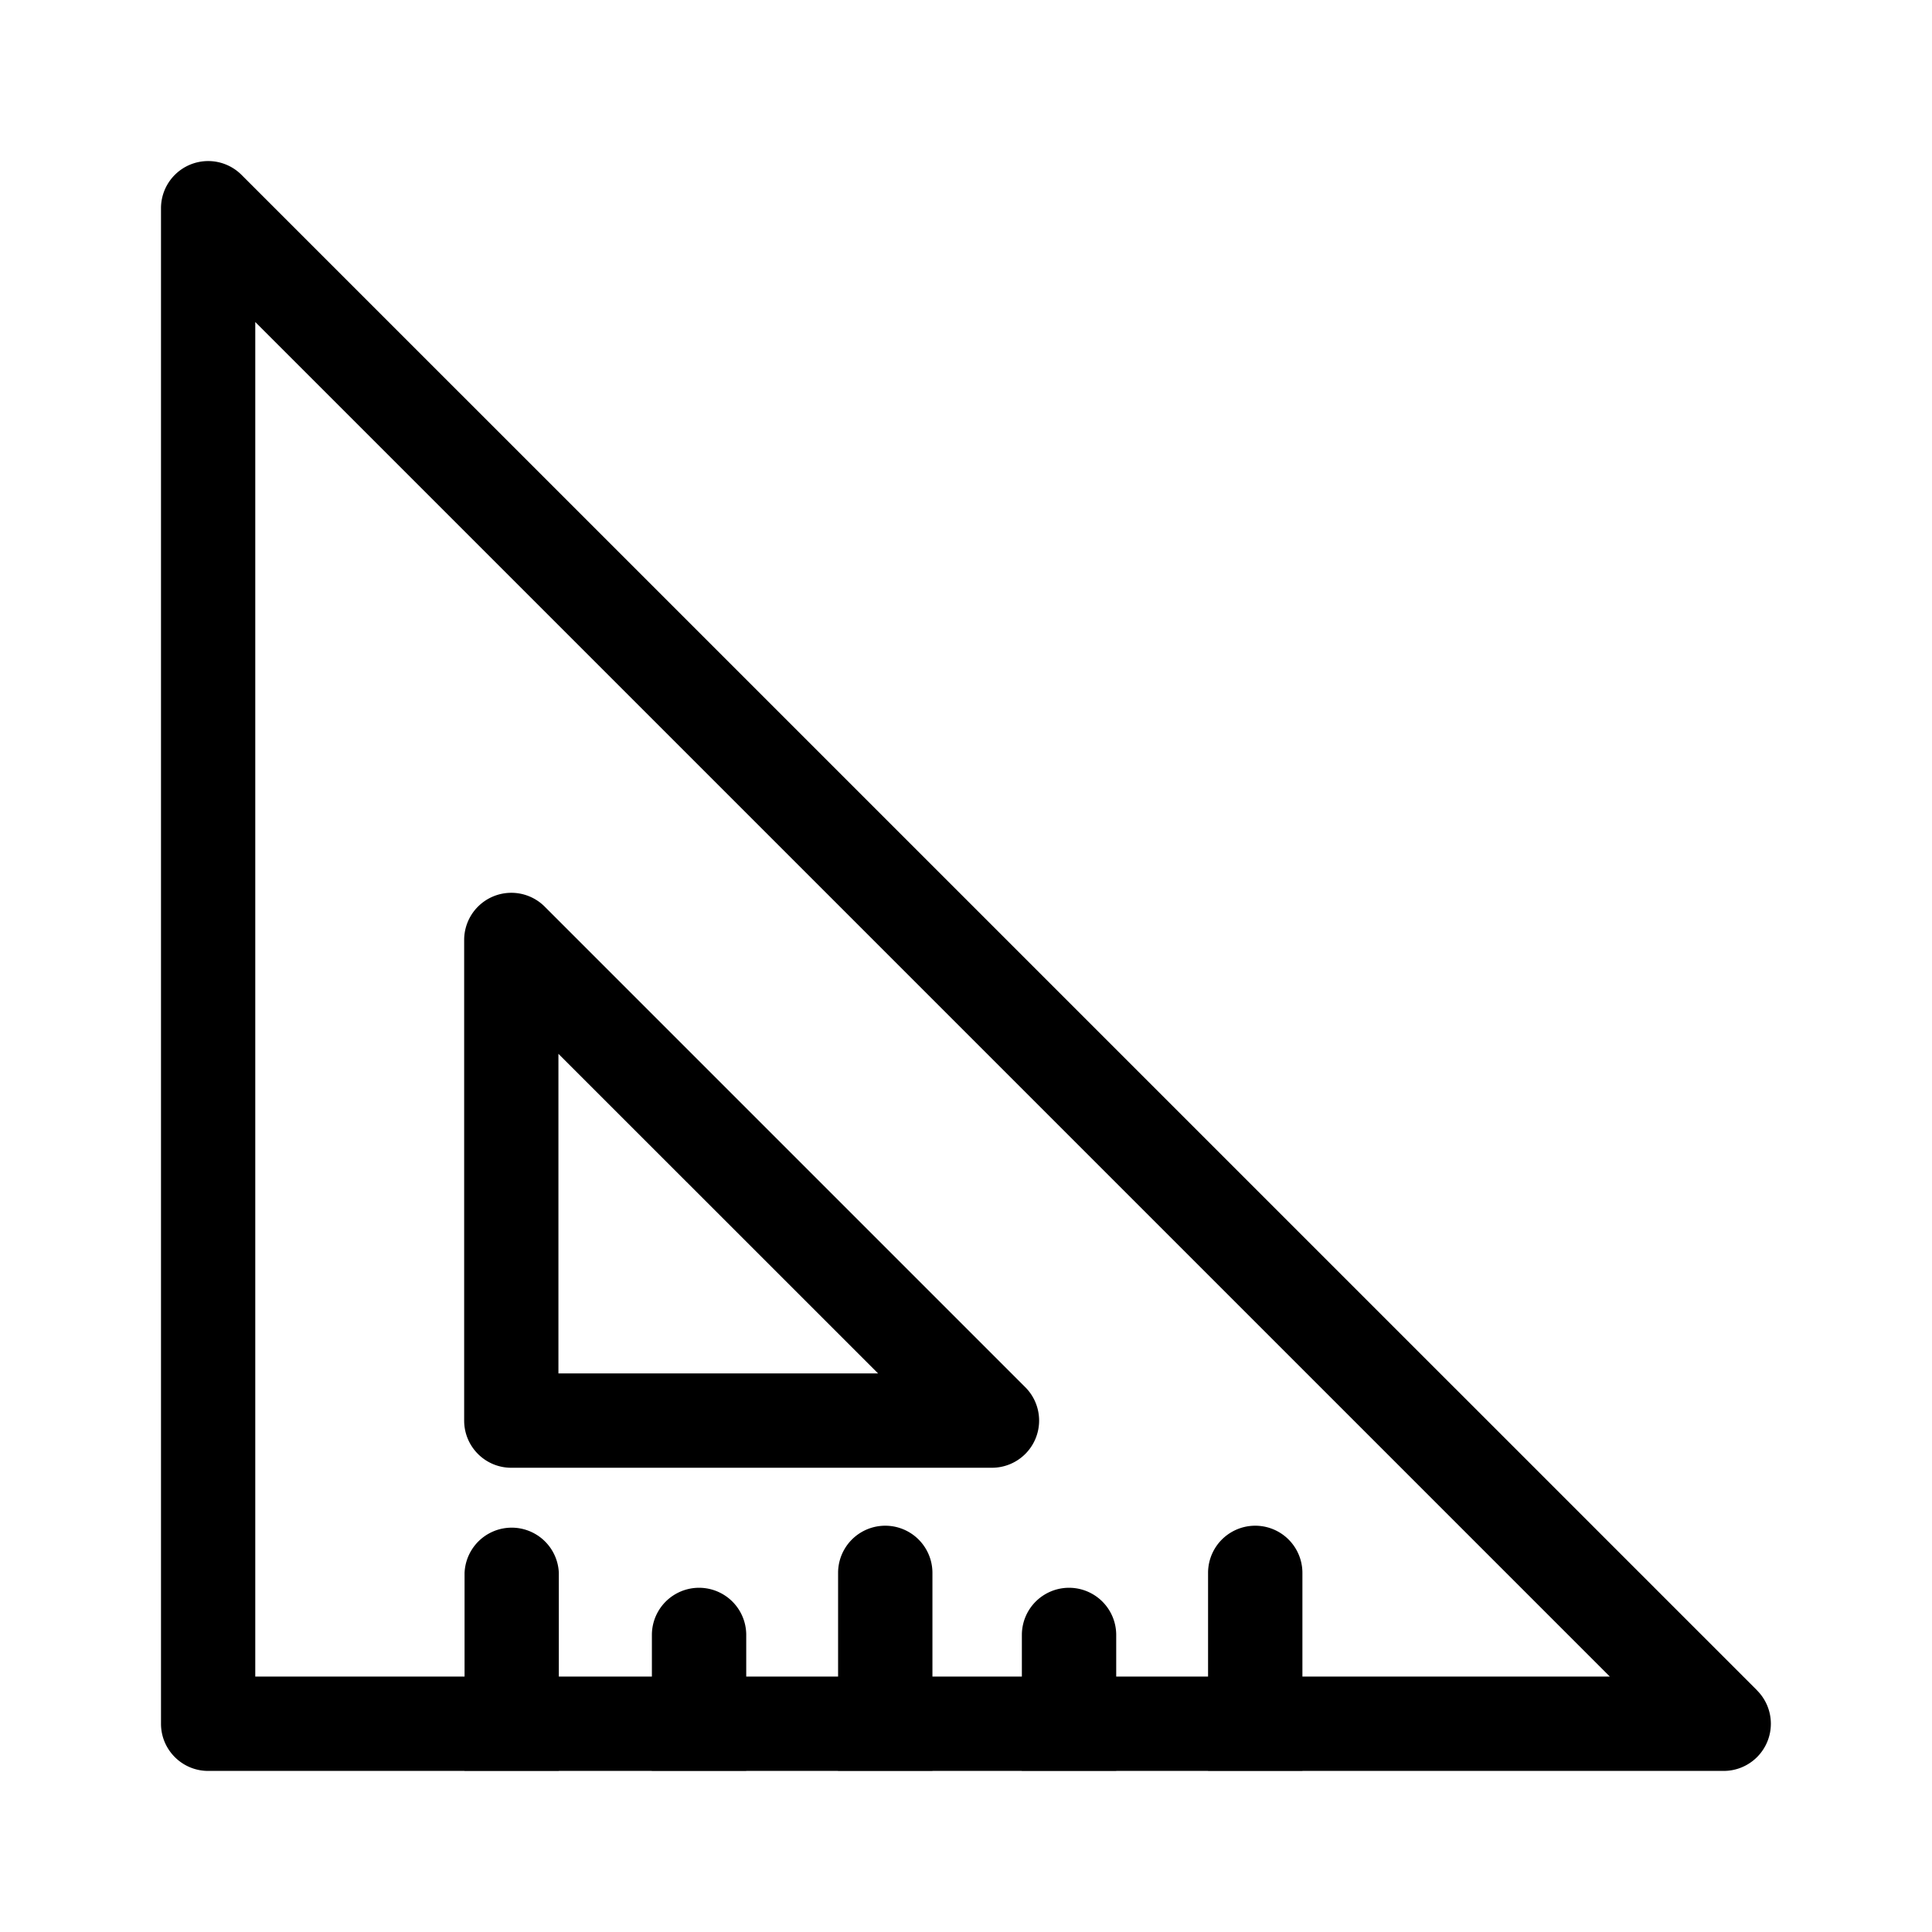
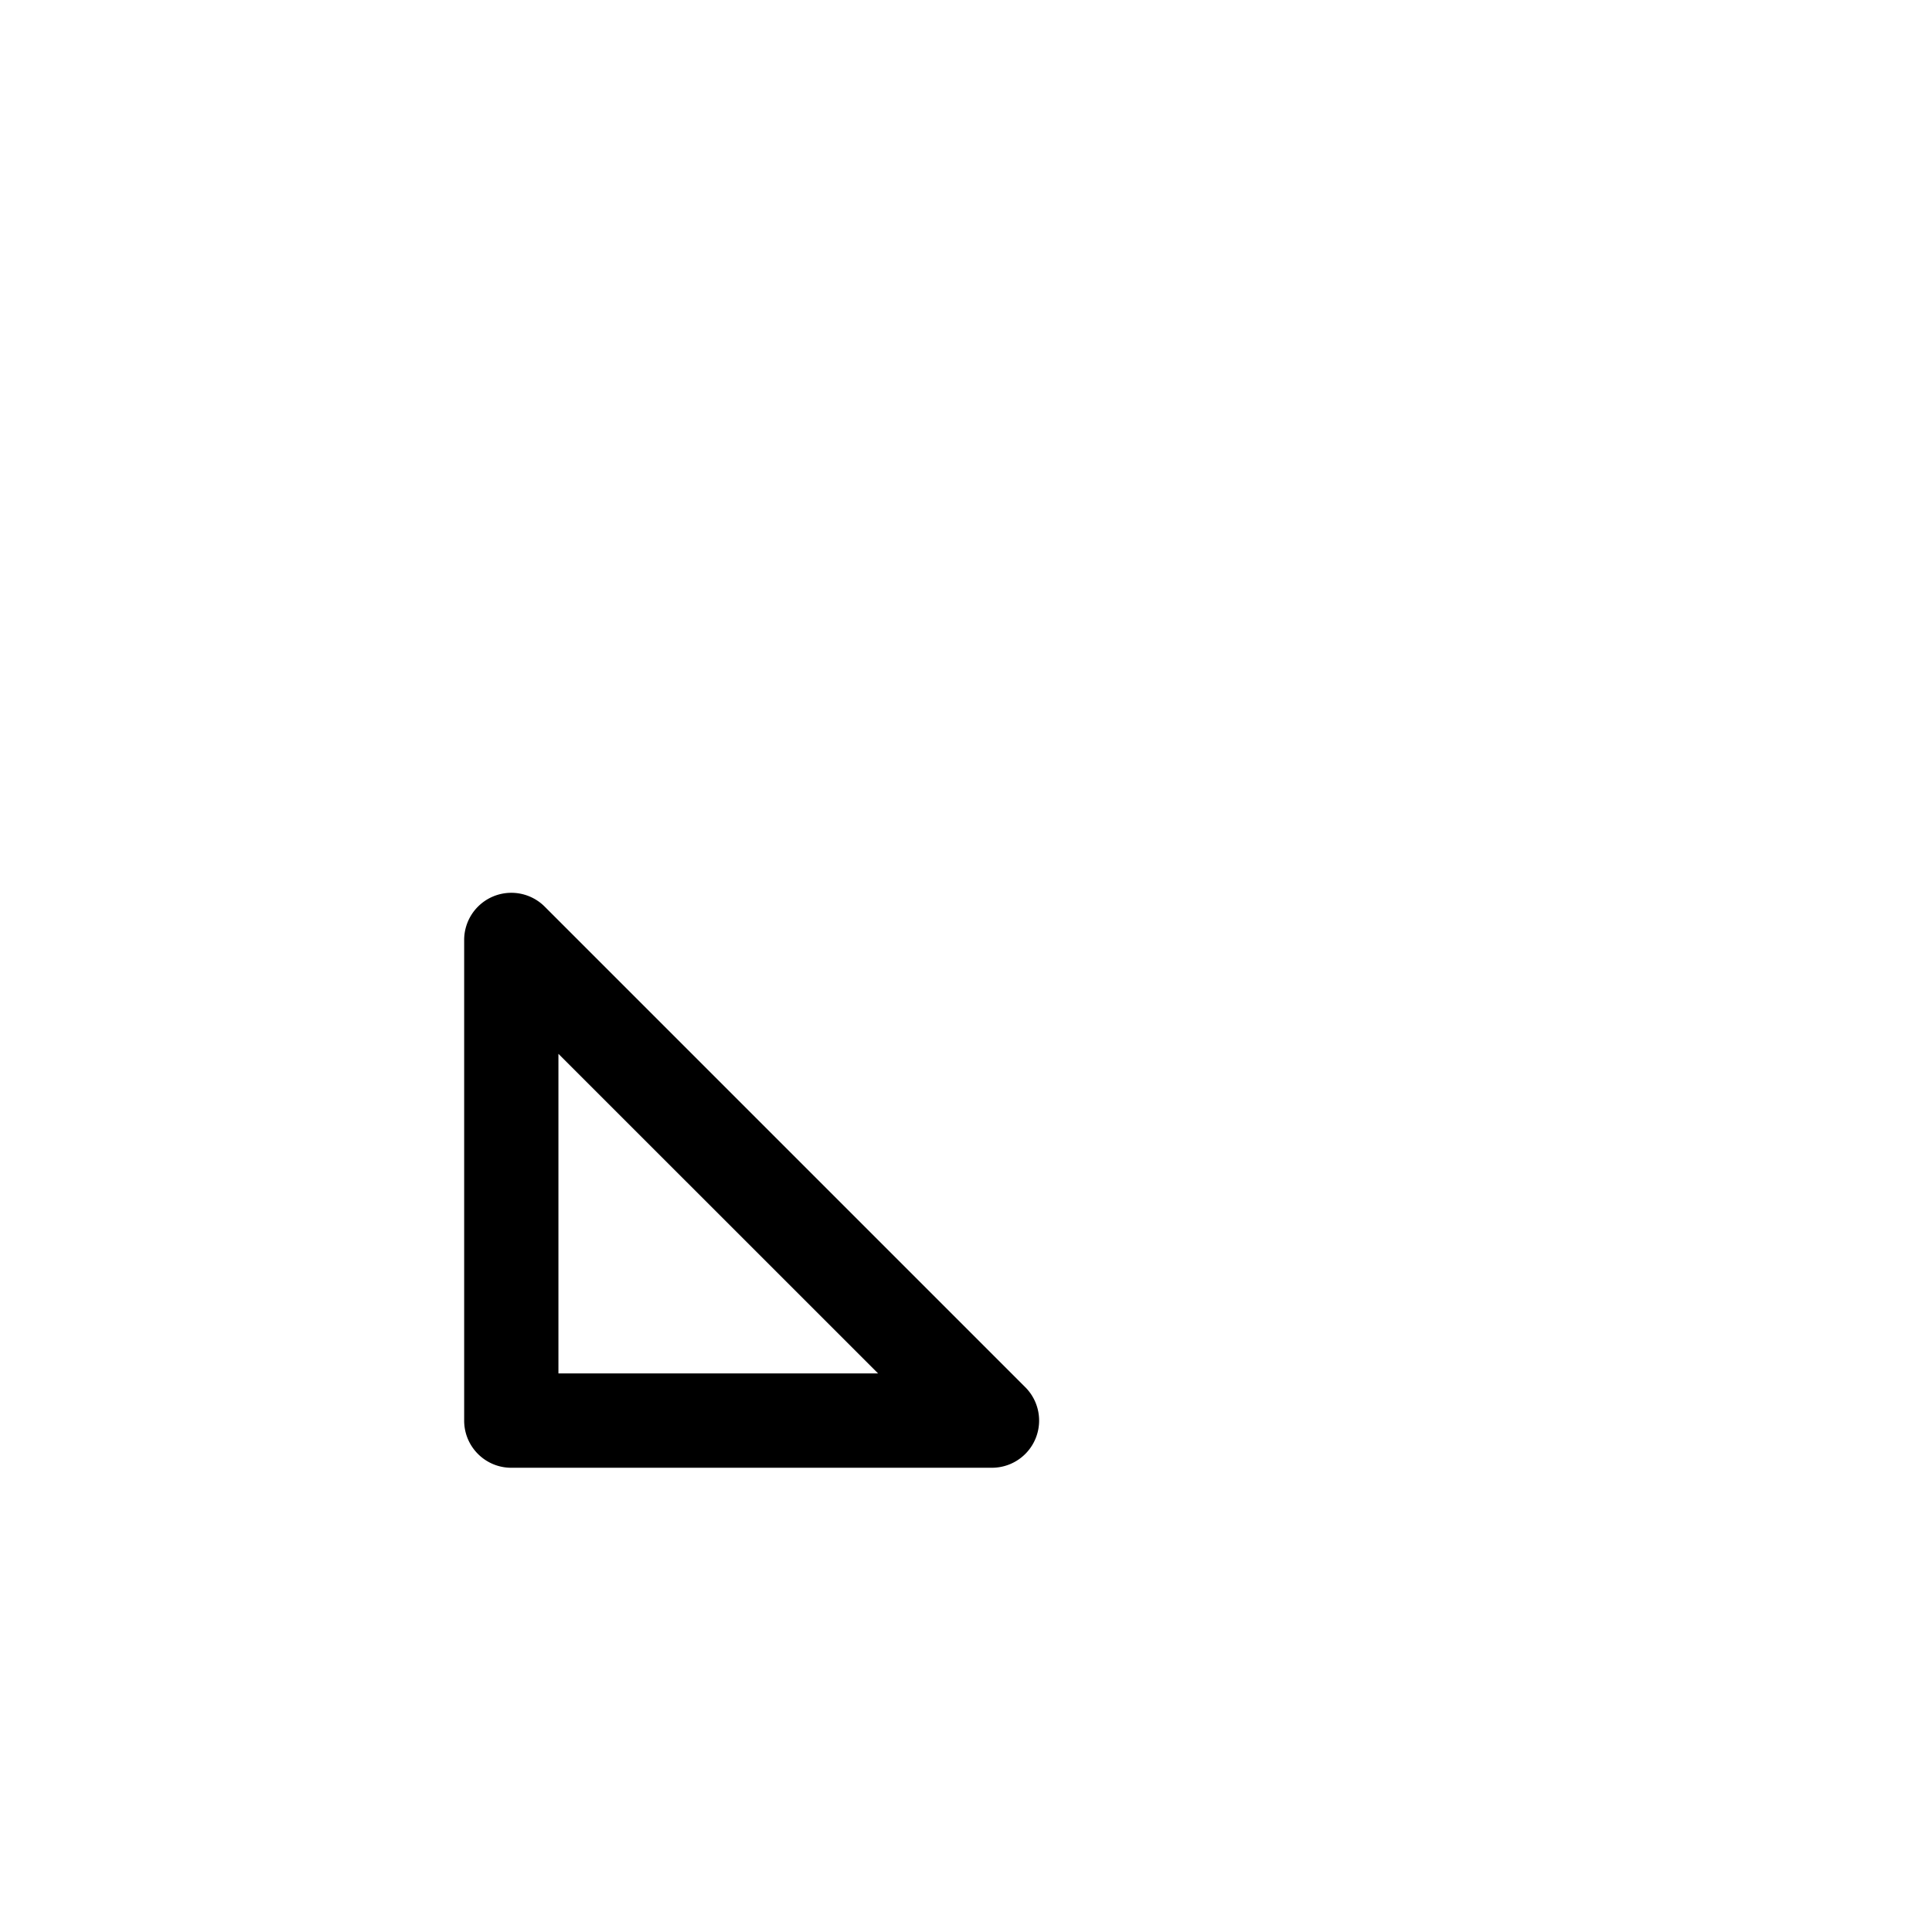
<svg xmlns="http://www.w3.org/2000/svg" width="24" height="24" fill="none" viewBox="0 0 24 24">
  <path fill="#000" d="m12.737 17.233-5.971-5.971a.586.586 0 0 0-1 .414v5.971c0 .324.262.586.585.586h5.971a.586.586 0 0 0 .415-1Zm-5.8-.172v-3.97l3.971 3.97h-3.97Z" />
-   <path fill="#000" d="M21.827 20.998 3 2.172a.586.586 0 0 0-1 .414v18.827c0 .323.262.586.586.586H5.77V22h1.171v-.001h1.156V22H9.27v-.001h1.14V22h1.173v-.001h1.11V22h1.173v-.001h1.141V22h1.172v-.001h5.234a.586.586 0 0 0 .414-1Zm-5.648-.171v-1.288a.586.586 0 0 0-1.172 0v1.288h-1.141v-.517a.586.586 0 1 0-1.172 0v.517h-1.111v-1.288a.586.586 0 0 0-1.172 0v1.288H9.27v-.517a.586.586 0 0 0-1.172 0v.517H6.942v-1.288a.586.586 0 0 0-1.171 0v1.288h-2.6V4l16.827 16.827h-3.82Z" />
</svg>